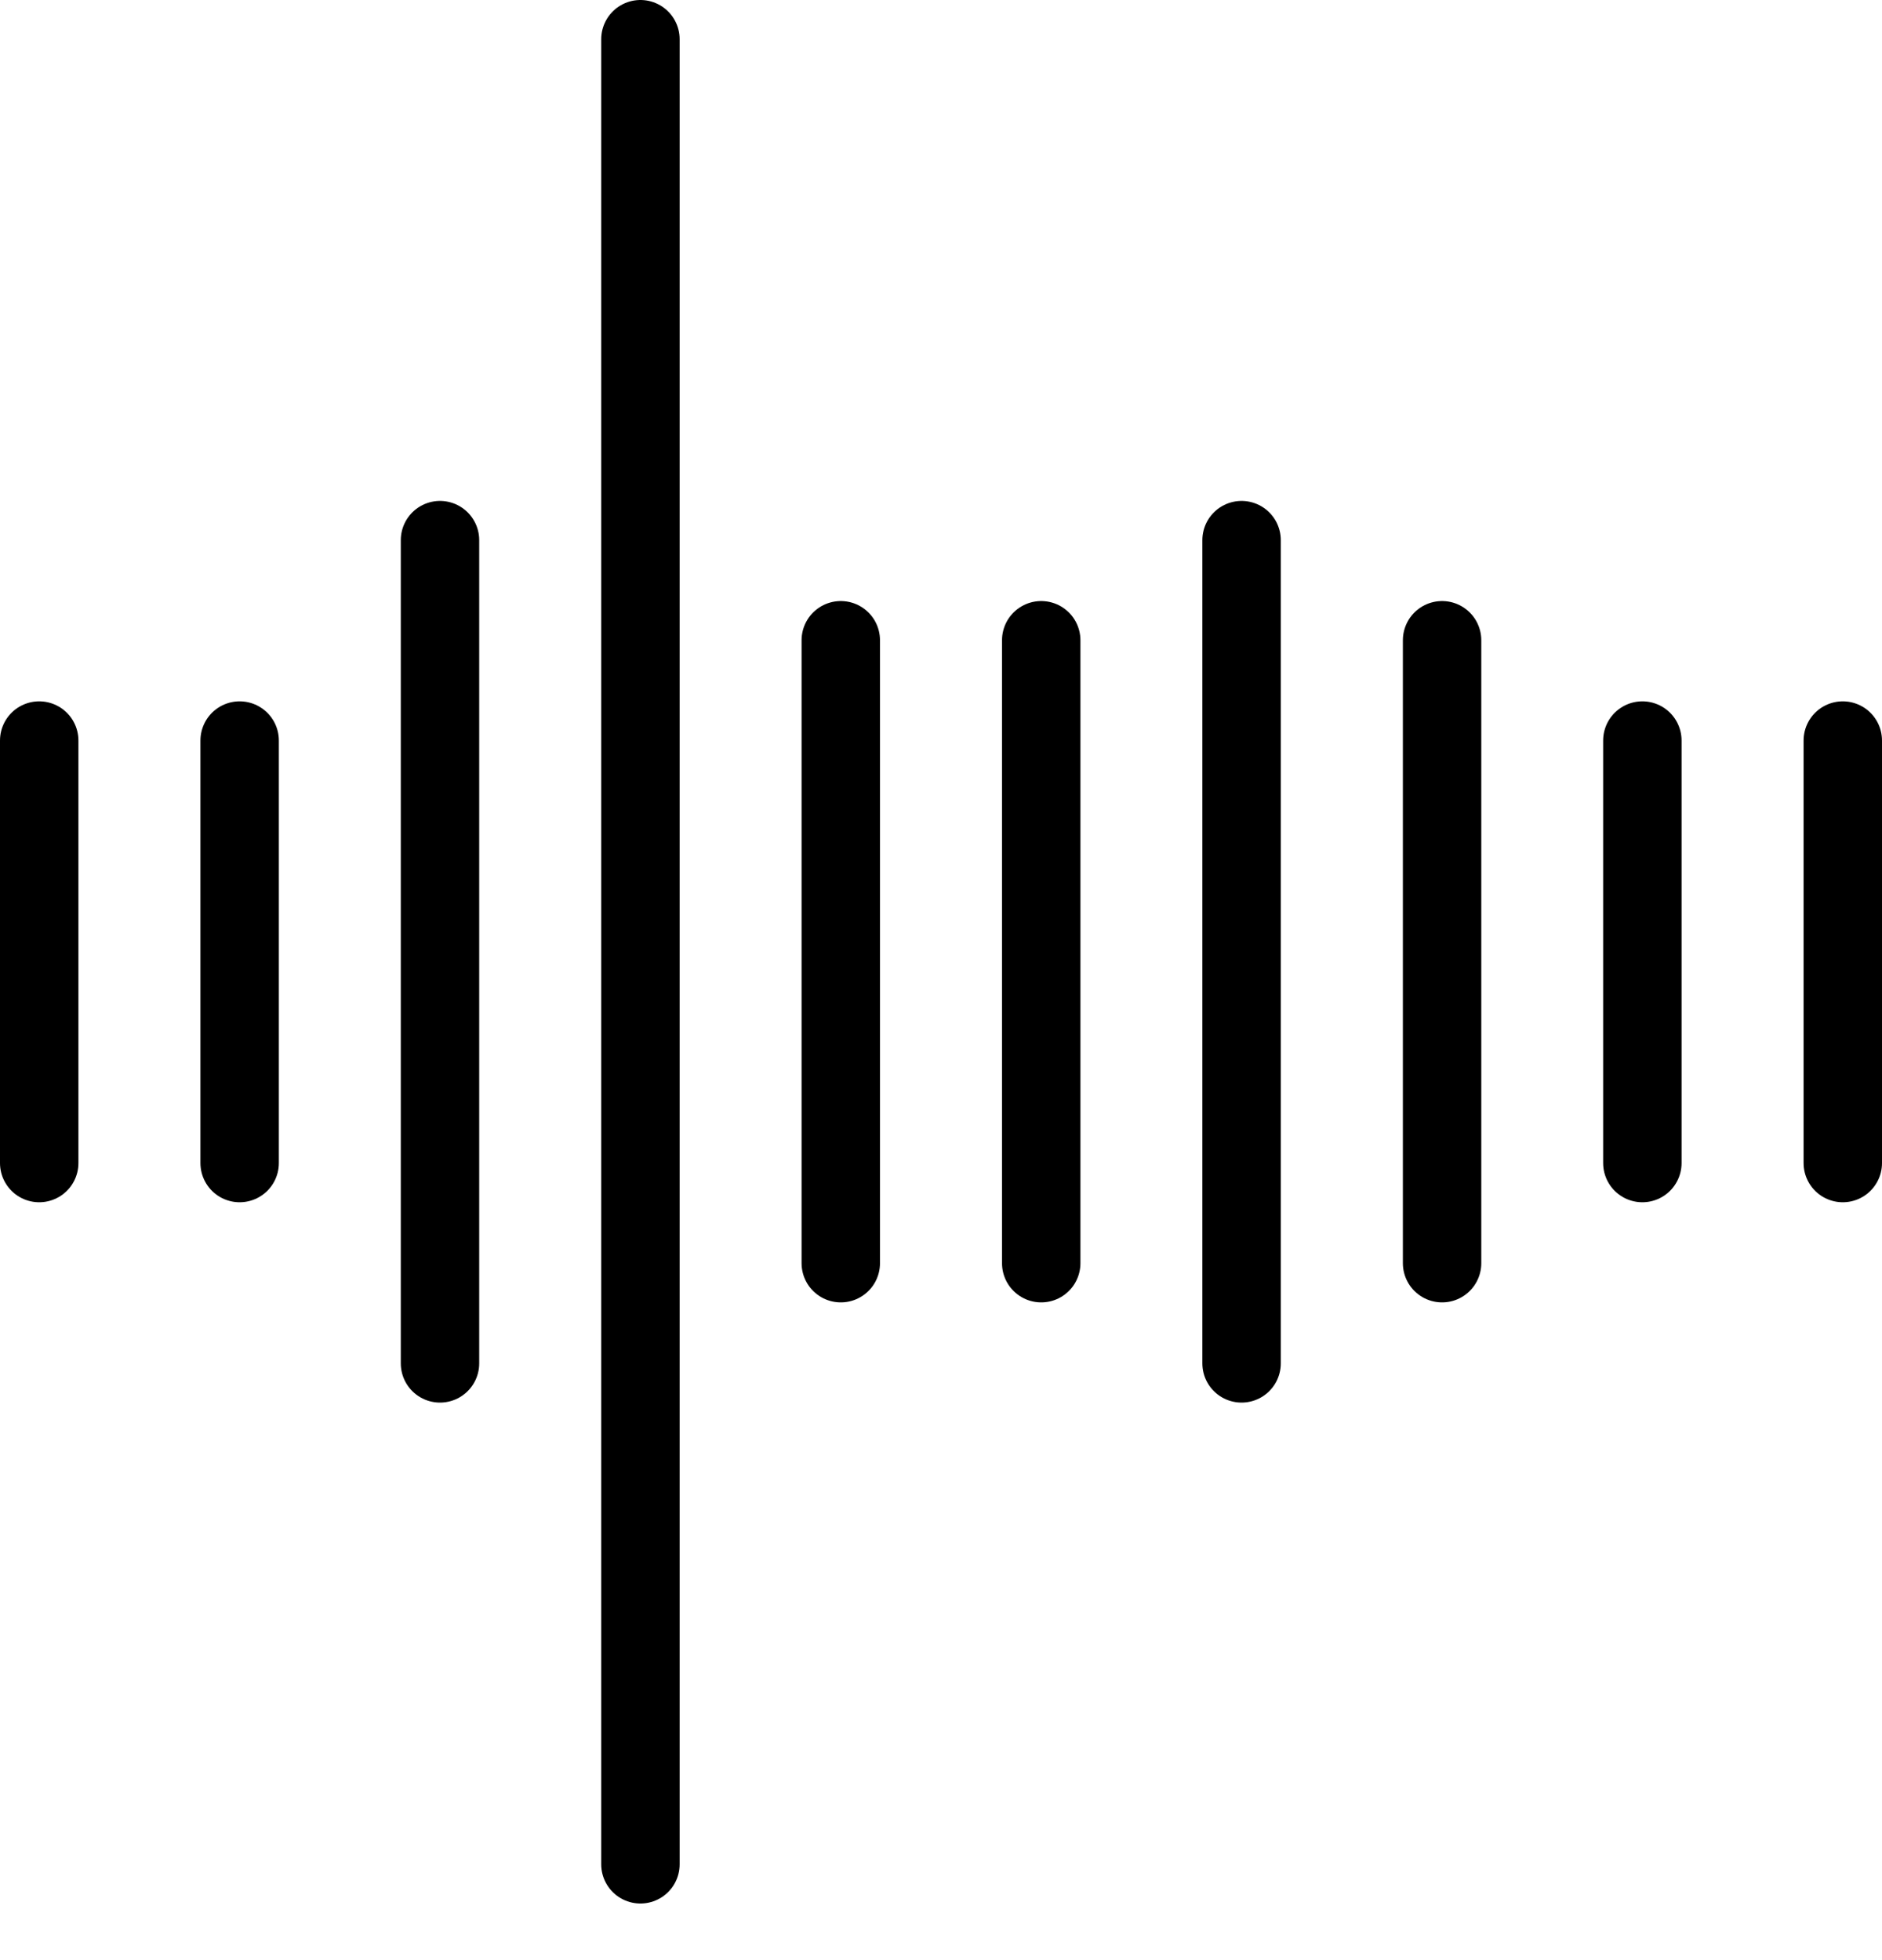
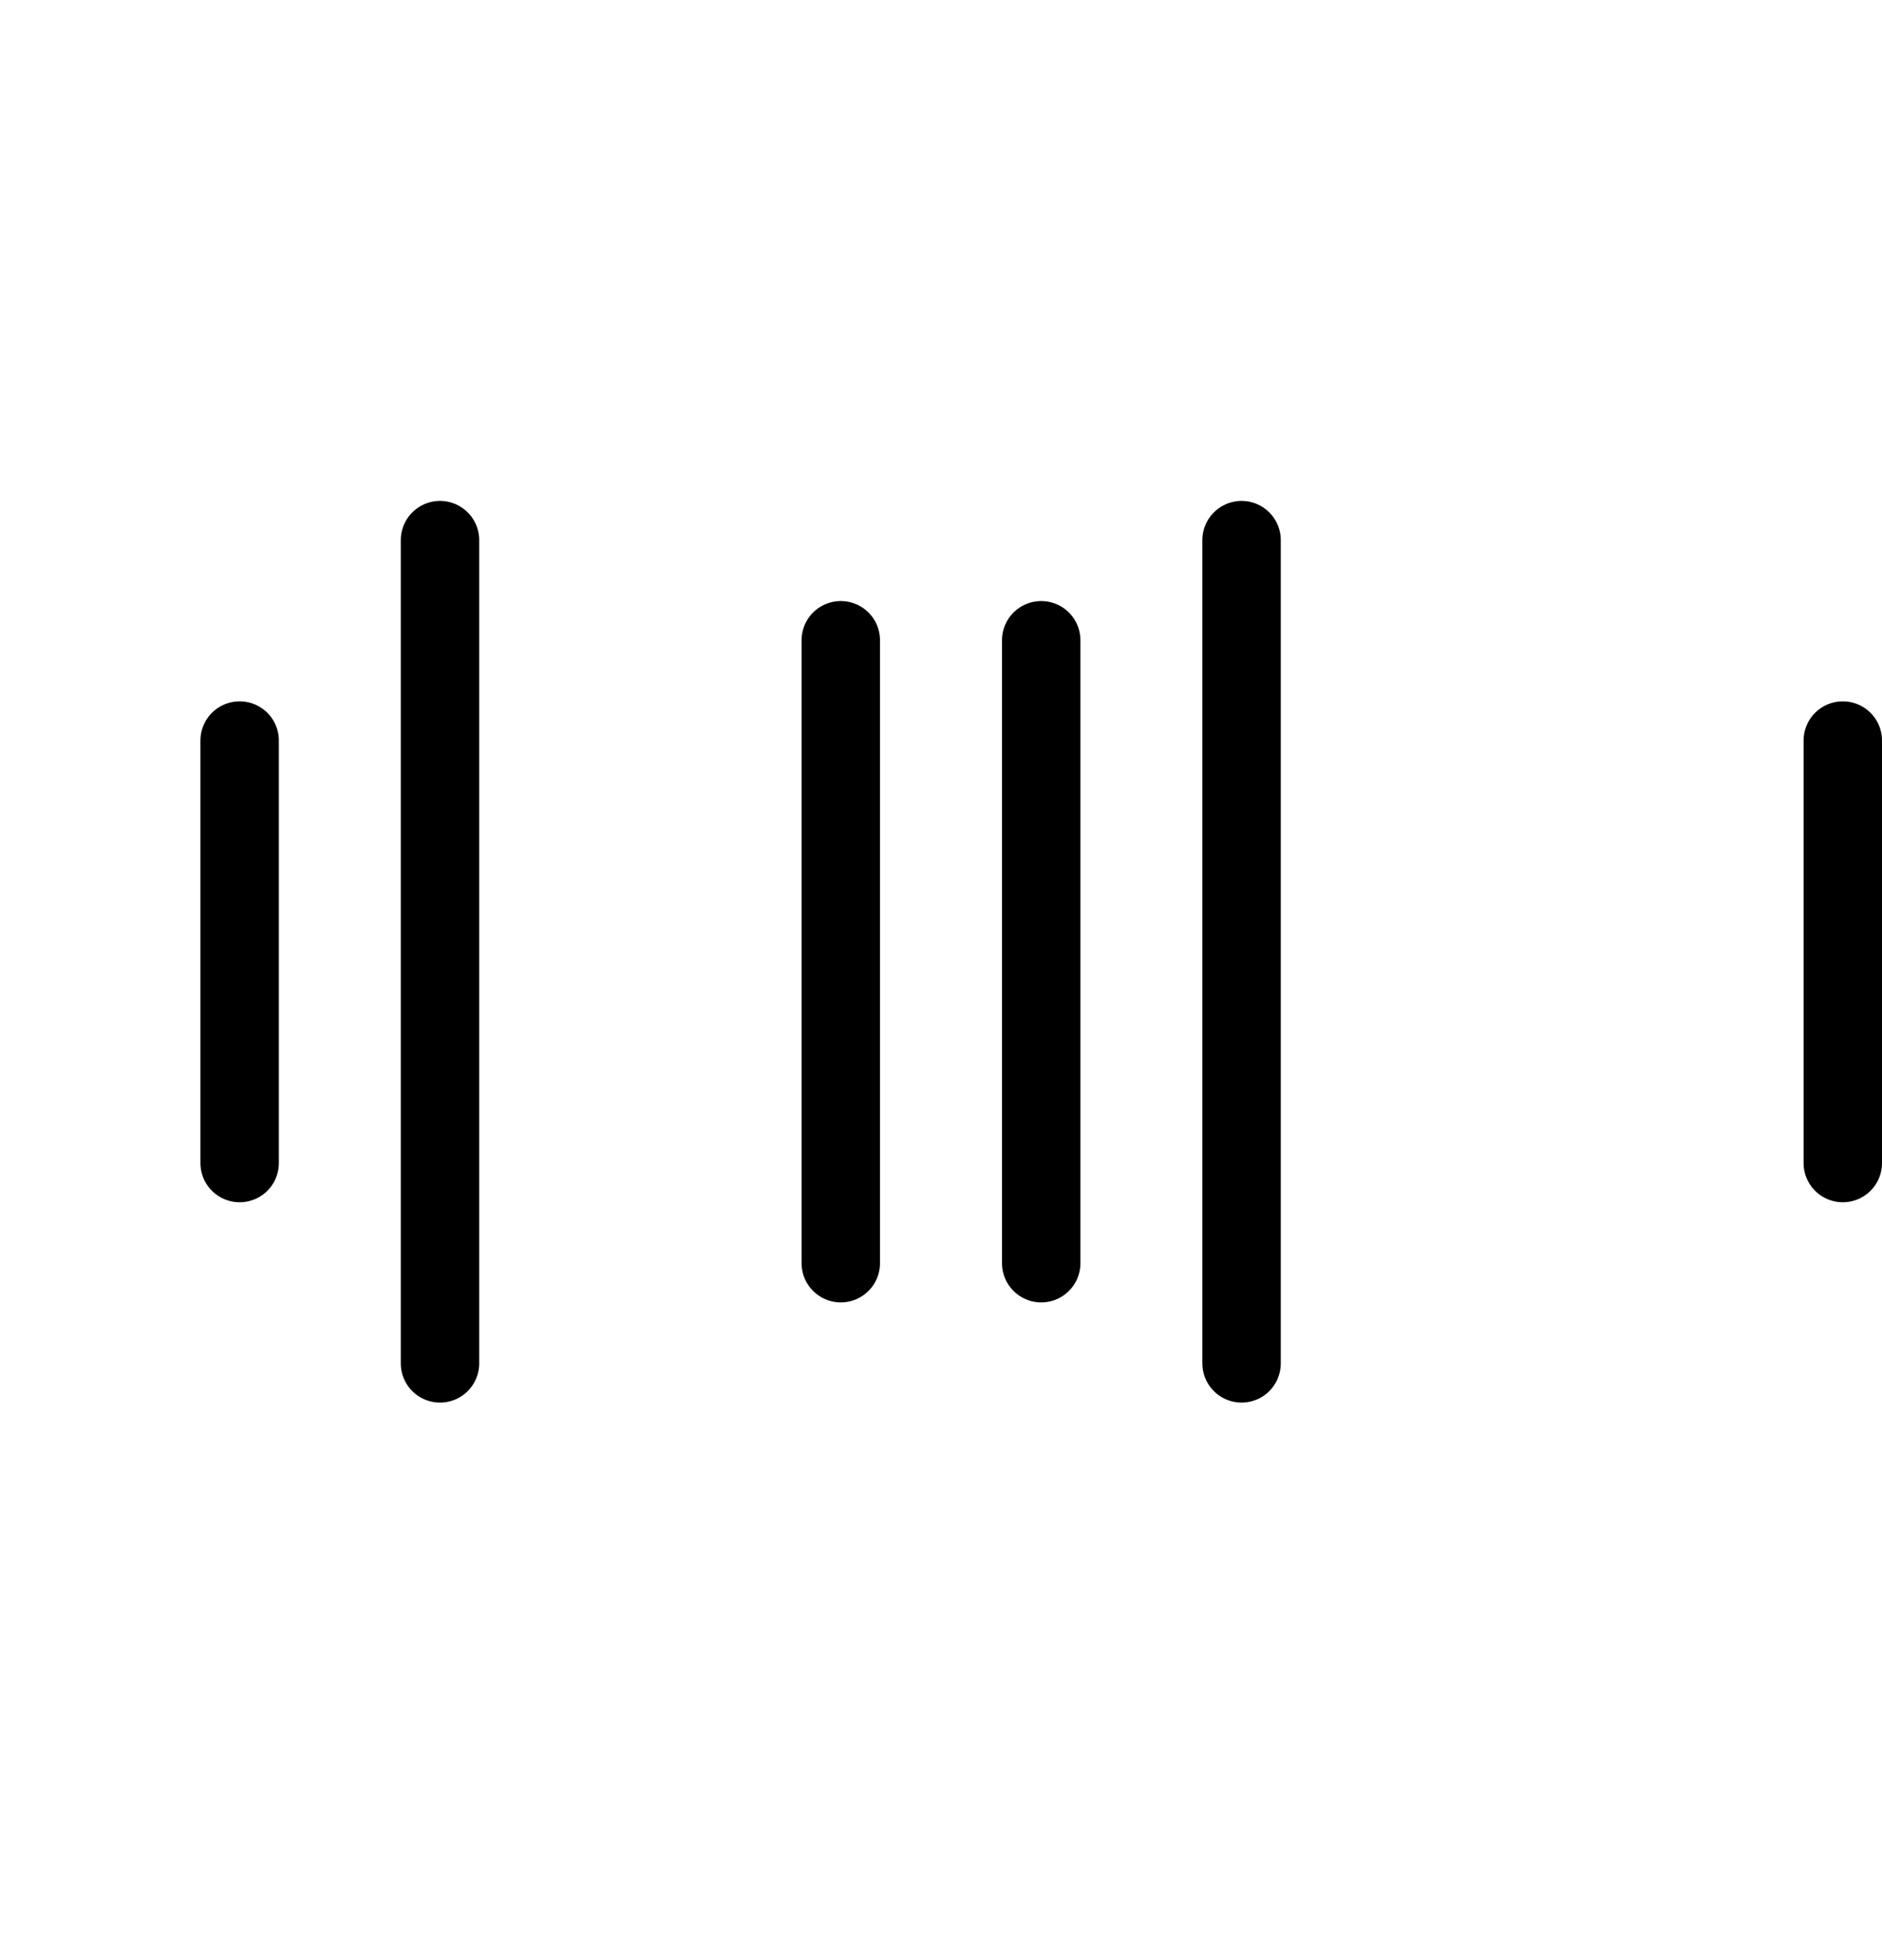
<svg xmlns="http://www.w3.org/2000/svg" width="24" height="25" viewBox="0 0 24 25" fill="none">
-   <line x1="8.167" y1="0.5" x2="8.167" y2="23.778" stroke="black" stroke-linecap="round" />
  <line x1="10.722" y1="8.166" x2="10.722" y2="16.111" stroke="black" stroke-linecap="round" />
  <line x1="3.056" y1="9.445" x2="3.056" y2="14.834" stroke="black" stroke-linecap="round" />
-   <line x1="0.5" y1="9.445" x2="0.5" y2="14.834" stroke="black" stroke-linecap="round" />
-   <line x1="20.944" y1="9.445" x2="20.944" y2="14.834" stroke="black" stroke-linecap="round" />
  <line x1="23.5" y1="9.445" x2="23.5" y2="14.834" stroke="black" stroke-linecap="round" />
  <line x1="13.278" y1="8.166" x2="13.278" y2="16.111" stroke="black" stroke-linecap="round" />
-   <line x1="18.39" y1="8.166" x2="18.39" y2="16.111" stroke="black" stroke-linecap="round" />
  <line x1="15.833" y1="6.889" x2="15.833" y2="17.389" stroke="black" stroke-linecap="round" />
  <line x1="5.611" y1="6.889" x2="5.611" y2="17.389" stroke="black" stroke-linecap="round" />
</svg>